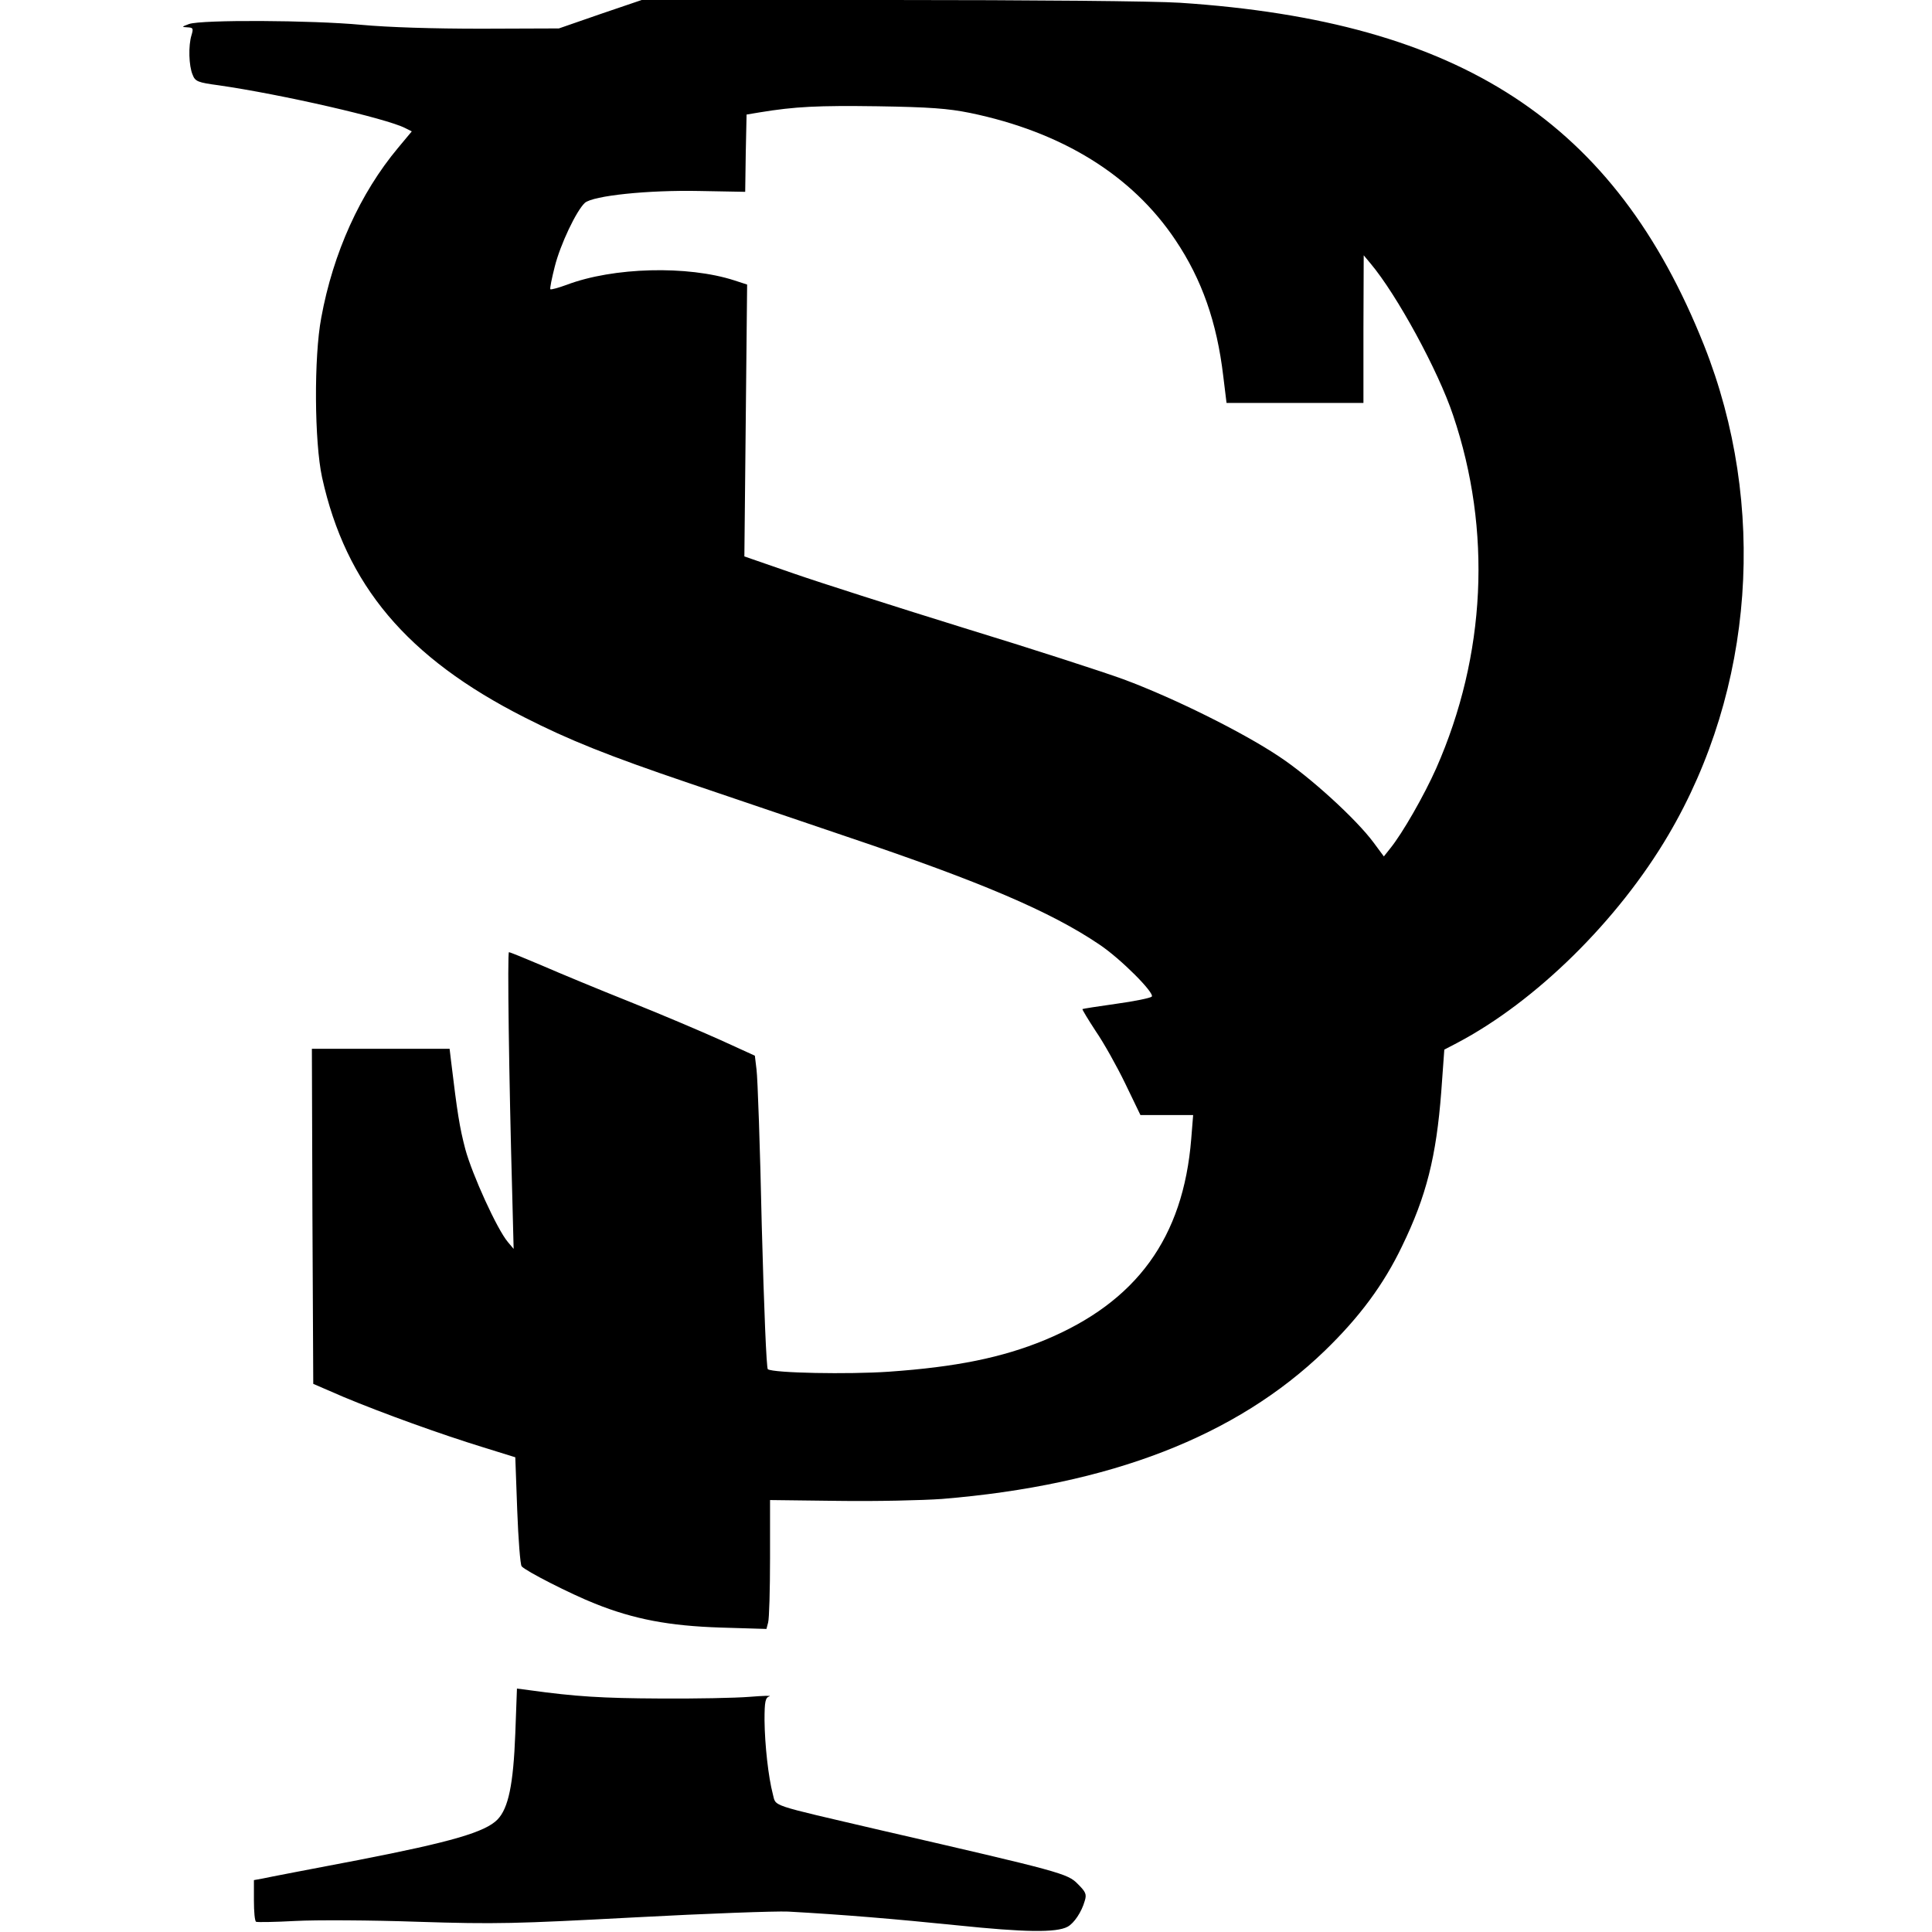
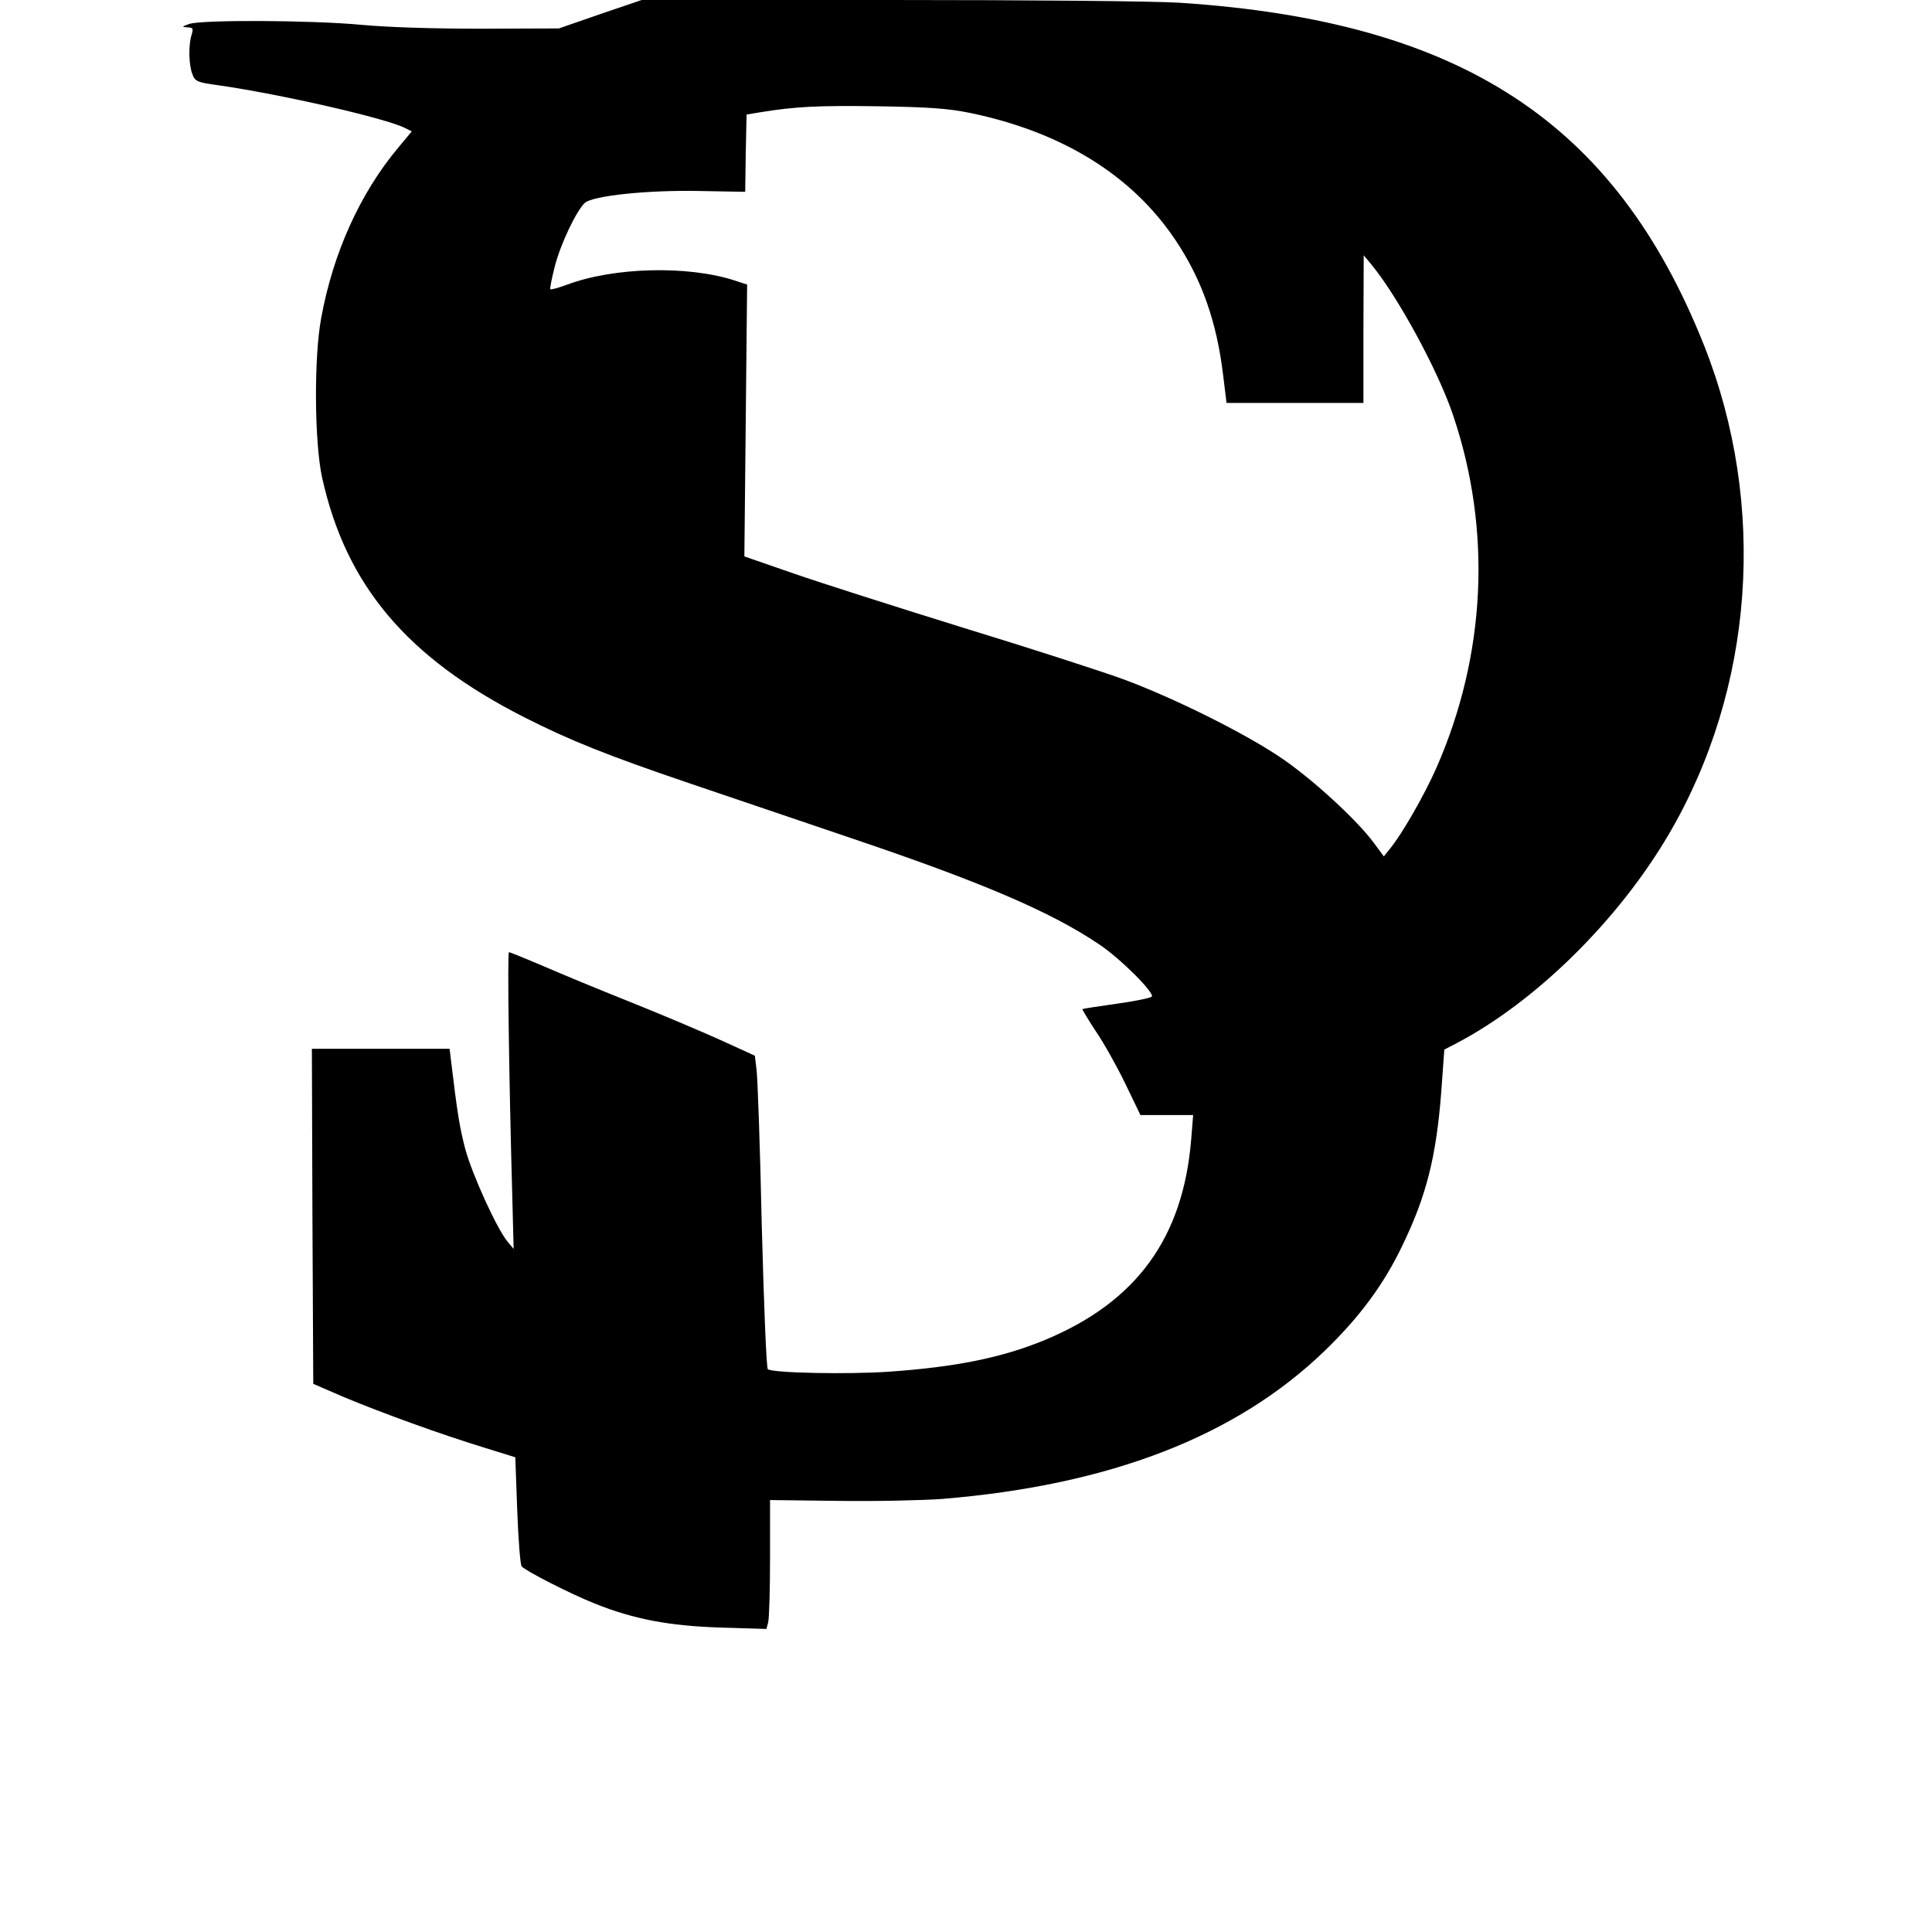
<svg xmlns="http://www.w3.org/2000/svg" version="1.0" width="700pt" height="700pt" viewBox="0 0 700 700" preserveAspectRatio="xMidYMid meet">
  <g transform="translate(0,700) scale(0.1,-0.1)" fill="#000000" stroke="none">
    <path d="M2175 6949 l-150 -52 -280 -1 c-178 0 -337 5 -435 14 -181 17 -580 19 -625 3 -27 -10 -28 -11 -6 -12 21 -1 22 -4 15 -28 -12 -38 -10 -112 4 -144 9 -24 19 -28 94 -38 229 -33 608 -120 676 -155 l24 -12 -50 -60 c-137 -164 -235 -380 -278 -615 -27 -142 -25 -451 3 -579 86 -390 307 -653 733 -869 161 -82 303 -139 595 -238 138 -47 396 -134 575 -195 484 -163 737 -271 913 -390 78 -52 202 -177 190 -189 -5 -5 -63 -17 -129 -26 -65 -9 -121 -18 -122 -19 -2 -1 20 -37 48 -80 29 -42 77 -128 107 -190 l55 -114 95 0 96 0 -7 -87 c-29 -358 -198 -590 -530 -728 -155 -64 -322 -98 -566 -115 -146 -10 -417 -5 -438 9 -5 3 -14 221 -22 521 -6 283 -15 537 -19 565 l-6 50 -125 57 c-69 31 -217 94 -330 139 -113 45 -255 104 -317 131 -61 26 -115 48 -119 48 -6 0 0 -454 12 -880 l5 -195 -21 25 c-39 46 -129 244 -154 336 -21 80 -29 131 -52 322 l-5 42 -250 0 -249 0 2 -607 3 -607 111 -48 c139 -58 352 -135 505 -182 l116 -36 7 -192 c4 -106 11 -197 16 -203 14 -17 177 -100 265 -135 142 -57 270 -81 456 -87 l166 -5 6 23 c4 13 7 119 7 234 l0 210 247 -3 c137 -2 306 2 376 7 609 50 1066 227 1387 537 125 121 213 239 280 379 88 181 124 324 142 560 l11 152 46 24 c285 150 583 443 766 754 311 528 359 1195 129 1774 -322 809 -880 1174 -1899 1241 -92 6 -537 10 -1055 10 l-895 0 -150 -51z m1339 -358 c334 -69 588 -226 745 -461 96 -143 150 -298 173 -492 l12 -98 248 0 248 0 0 268 1 267 25 -30 c95 -113 245 -388 299 -550 141 -417 119 -869 -61 -1278 -44 -99 -123 -237 -167 -291 l-23 -29 -37 50 c-62 84 -230 238 -344 313 -132 88 -382 212 -563 279 -74 27 -333 111 -575 185 -242 75 -521 164 -619 198 l-179 62 5 493 5 492 -46 15 c-170 55 -439 48 -608 -16 -30 -11 -56 -18 -59 -16 -2 3 5 39 16 82 20 80 78 202 109 231 30 26 228 47 417 43 l164 -3 2 140 3 140 48 8 c128 21 210 25 427 22 188 -3 255 -8 334 -24z" />
-     <path d="M1867 719 c-7 -185 -25 -270 -64 -311 -44 -46 -169 -82 -503 -147 -173 -33 -330 -63 -347 -67 l-33 -6 0 -74 c0 -40 3 -75 8 -77 4 -2 68 -1 142 3 74 4 275 3 445 -3 282 -9 353 -7 785 16 261 14 511 23 555 21 201 -11 389 -27 615 -50 241 -25 357 -27 398 -5 24 13 51 54 62 93 8 25 4 33 -25 62 -37 38 -60 44 -715 195 -411 96 -377 84 -390 131 -16 61 -29 177 -30 267 0 69 3 82 18 87 9 3 -23 2 -73 -2 -49 -4 -196 -7 -325 -6 -208 1 -305 7 -471 30 l-46 6 -6 -163z" />
  </g>
</svg>